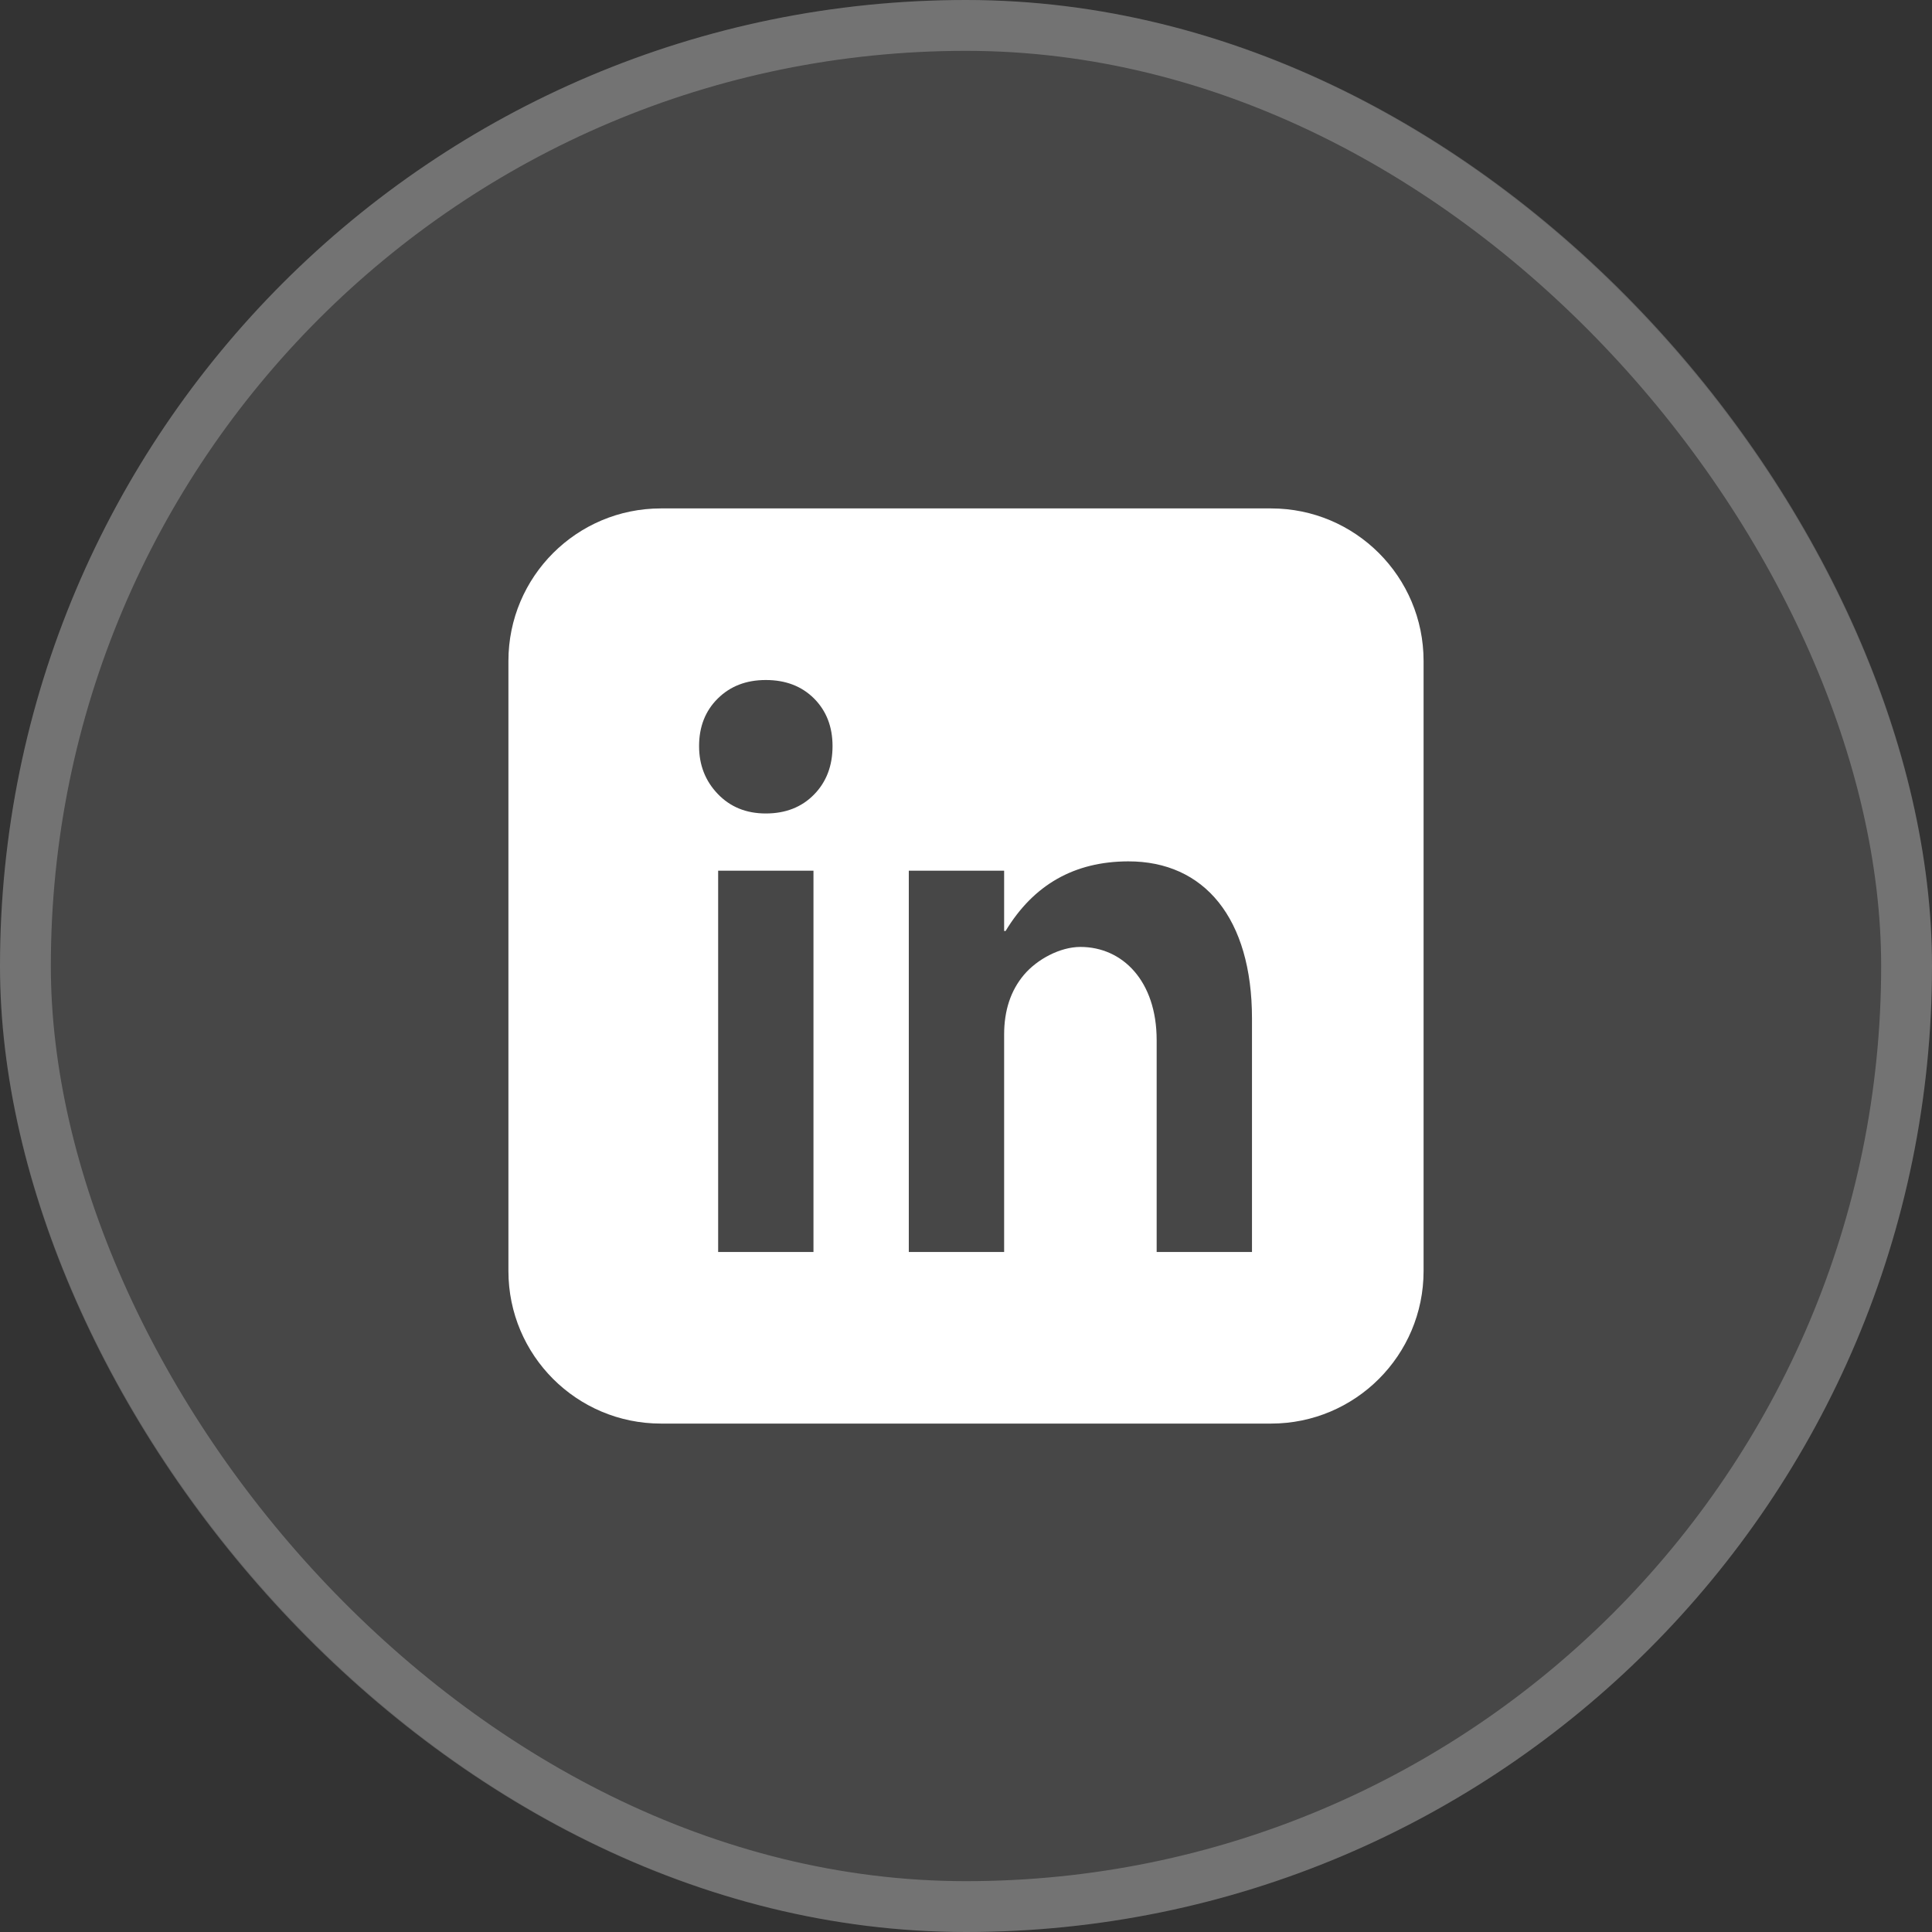
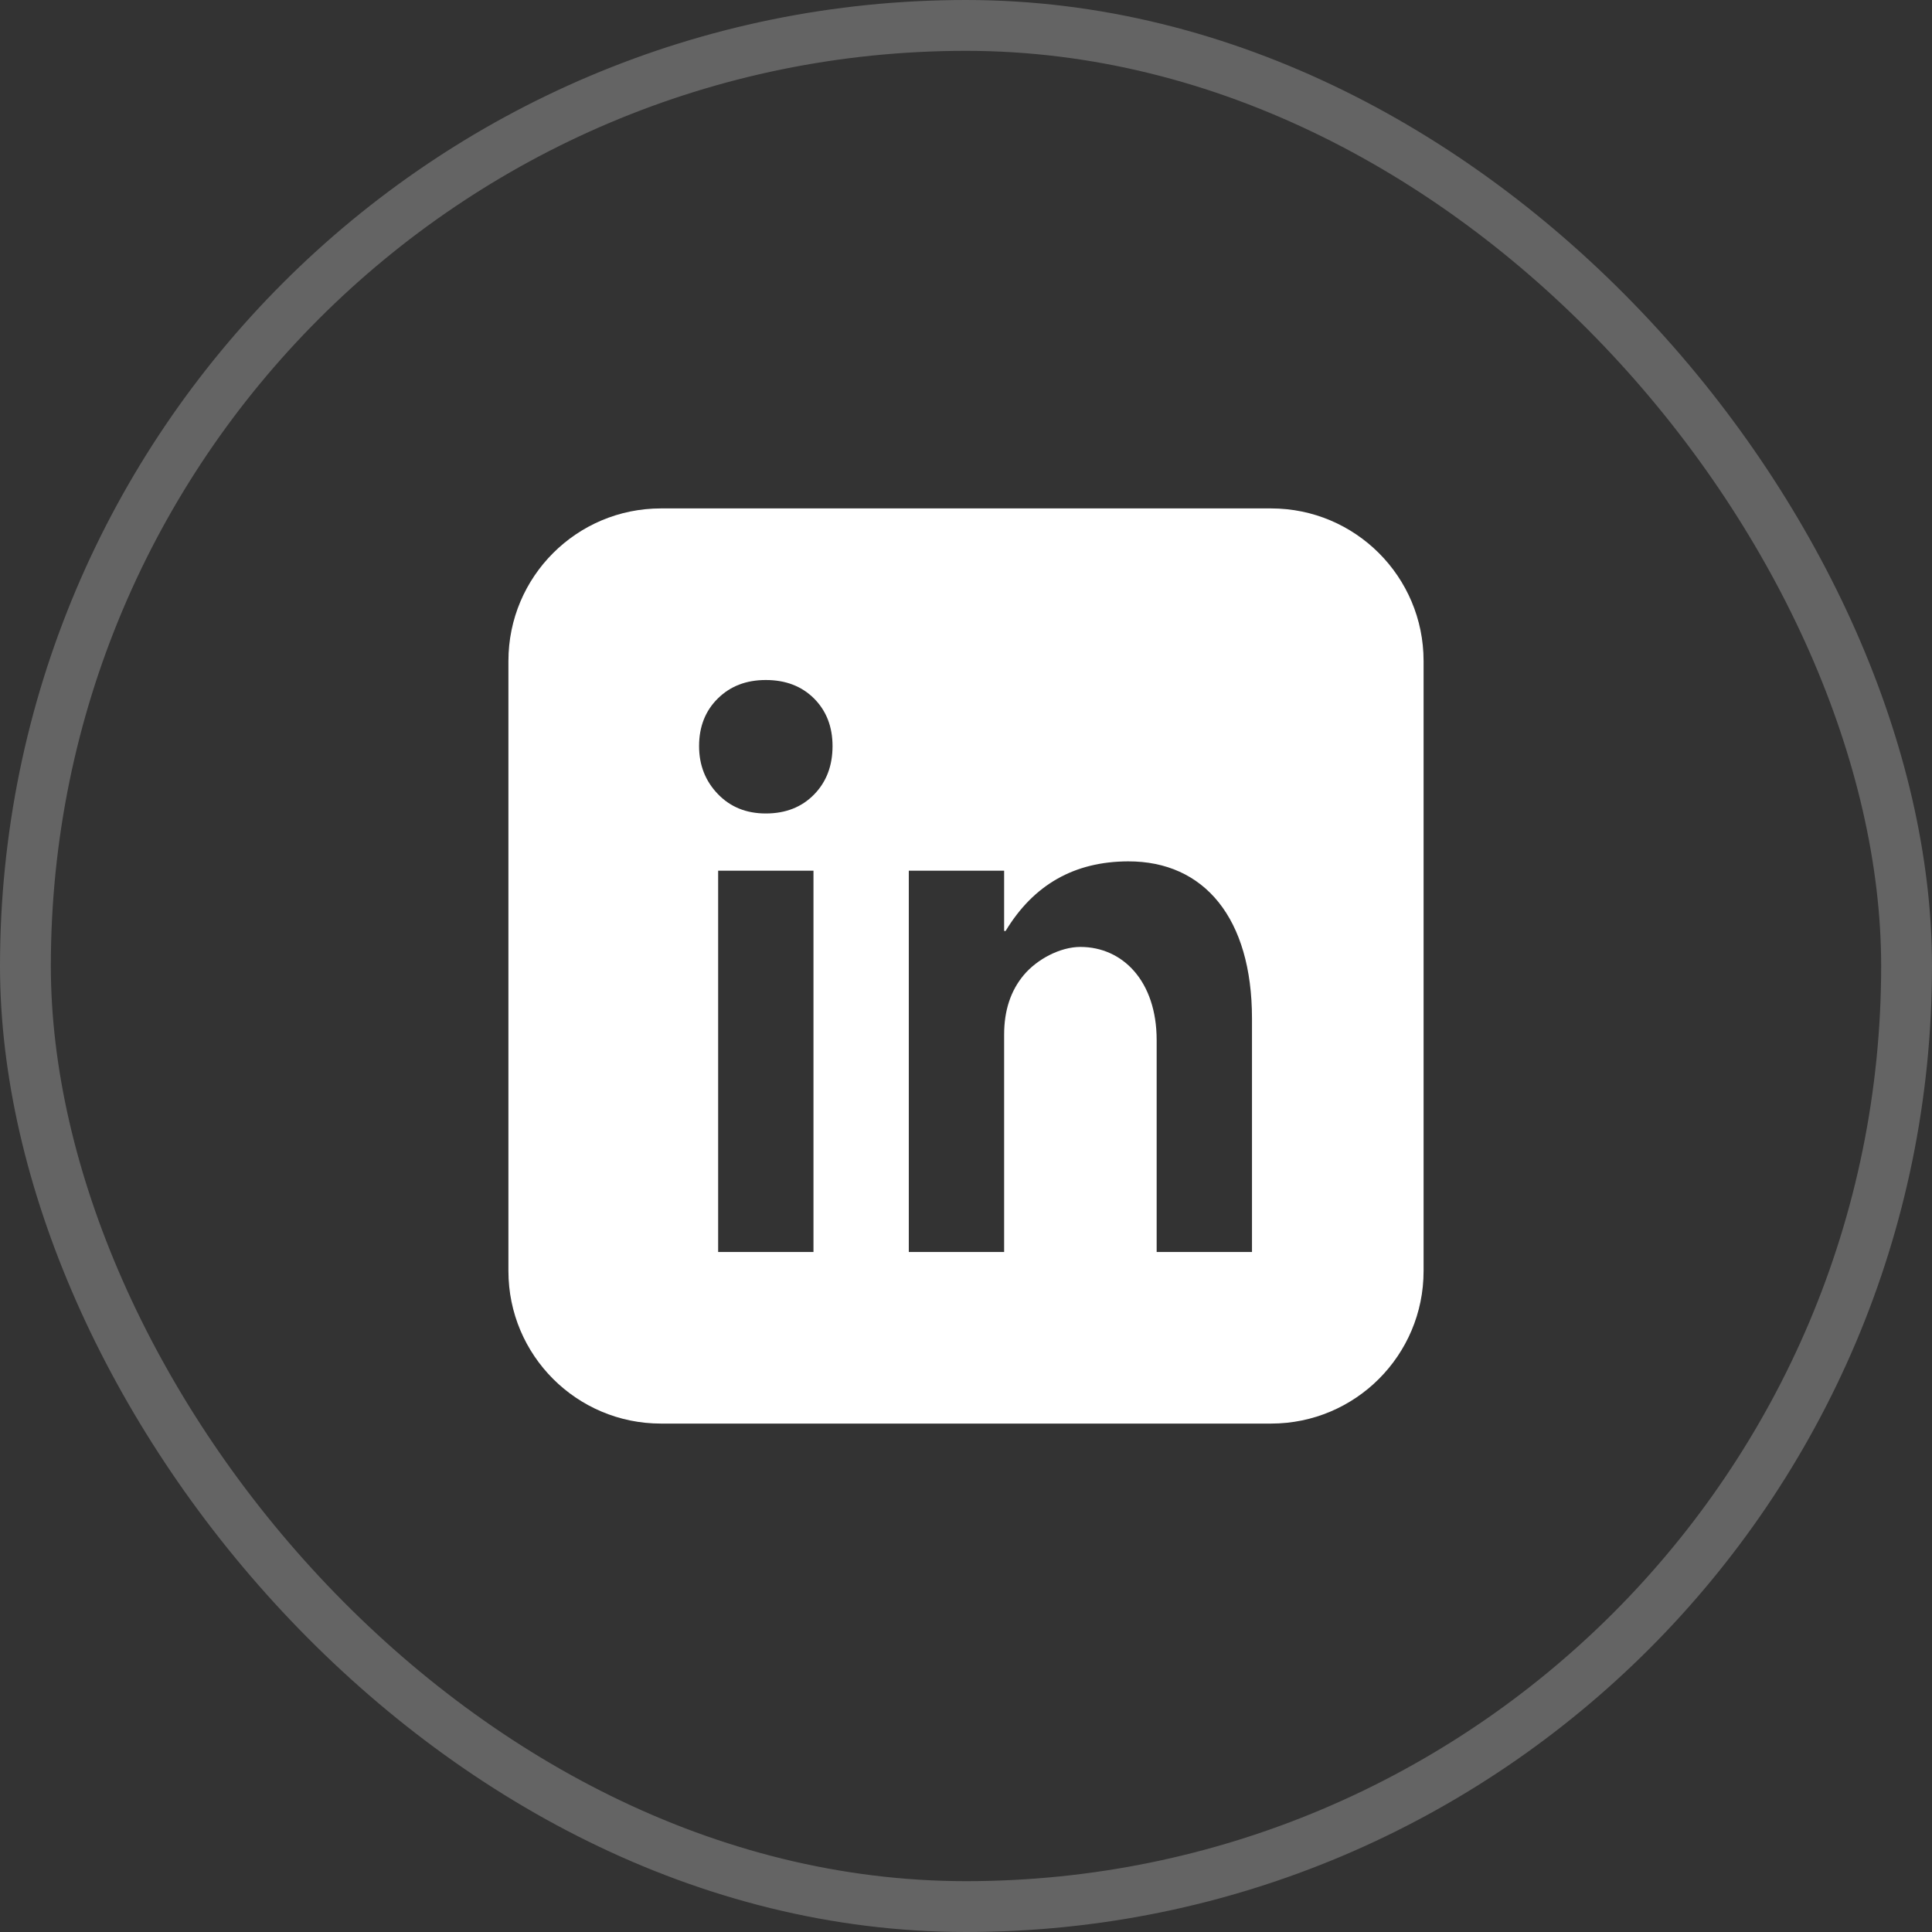
<svg xmlns="http://www.w3.org/2000/svg" width="38" height="38" viewBox="0 0 38 38" fill="none">
  <rect x="0" y="0" width="38" height="38" fill="#333333" stroke="none" />
-   <rect width="38" height="38" rx="19" fill="white" fill-opacity="0.1" />
  <rect x="0.5" y="0.5" width="37" height="37" rx="18.5" stroke="white" stroke-opacity="0.24" />
  <path d="M25 10H13C11.343 10 10 11.343 10 13V25C10 26.657 11.343 28 13 28H25C26.657 28 28 26.657 28 25V13C28 11.343 26.657 10 25 10ZM16 24.625H14.125V17.125H16V24.625ZM16.011 15.628C15.768 15.876 15.452 16 15.062 16C14.678 16 14.363 15.872 14.118 15.616C13.873 15.361 13.75 15.047 13.75 14.675C13.75 14.293 13.873 13.981 14.118 13.739C14.363 13.496 14.678 13.375 15.062 13.375C15.452 13.375 15.768 13.496 16.011 13.738C16.253 13.981 16.375 14.293 16.375 14.675C16.375 15.063 16.253 15.381 16.011 15.628ZM24.625 24.625H22.75V20.458C22.75 19.296 22.08 18.625 21.25 18.625C20.85 18.625 20.397 18.868 20.138 19.176C19.879 19.484 19.75 19.874 19.75 20.348V24.625H17.875V17.125H19.75V18.311H19.779C20.331 17.398 21.134 16.945 22.189 16.942C23.688 16.938 24.625 18.062 24.625 20.033V24.625Z" fill="white" />
</svg>